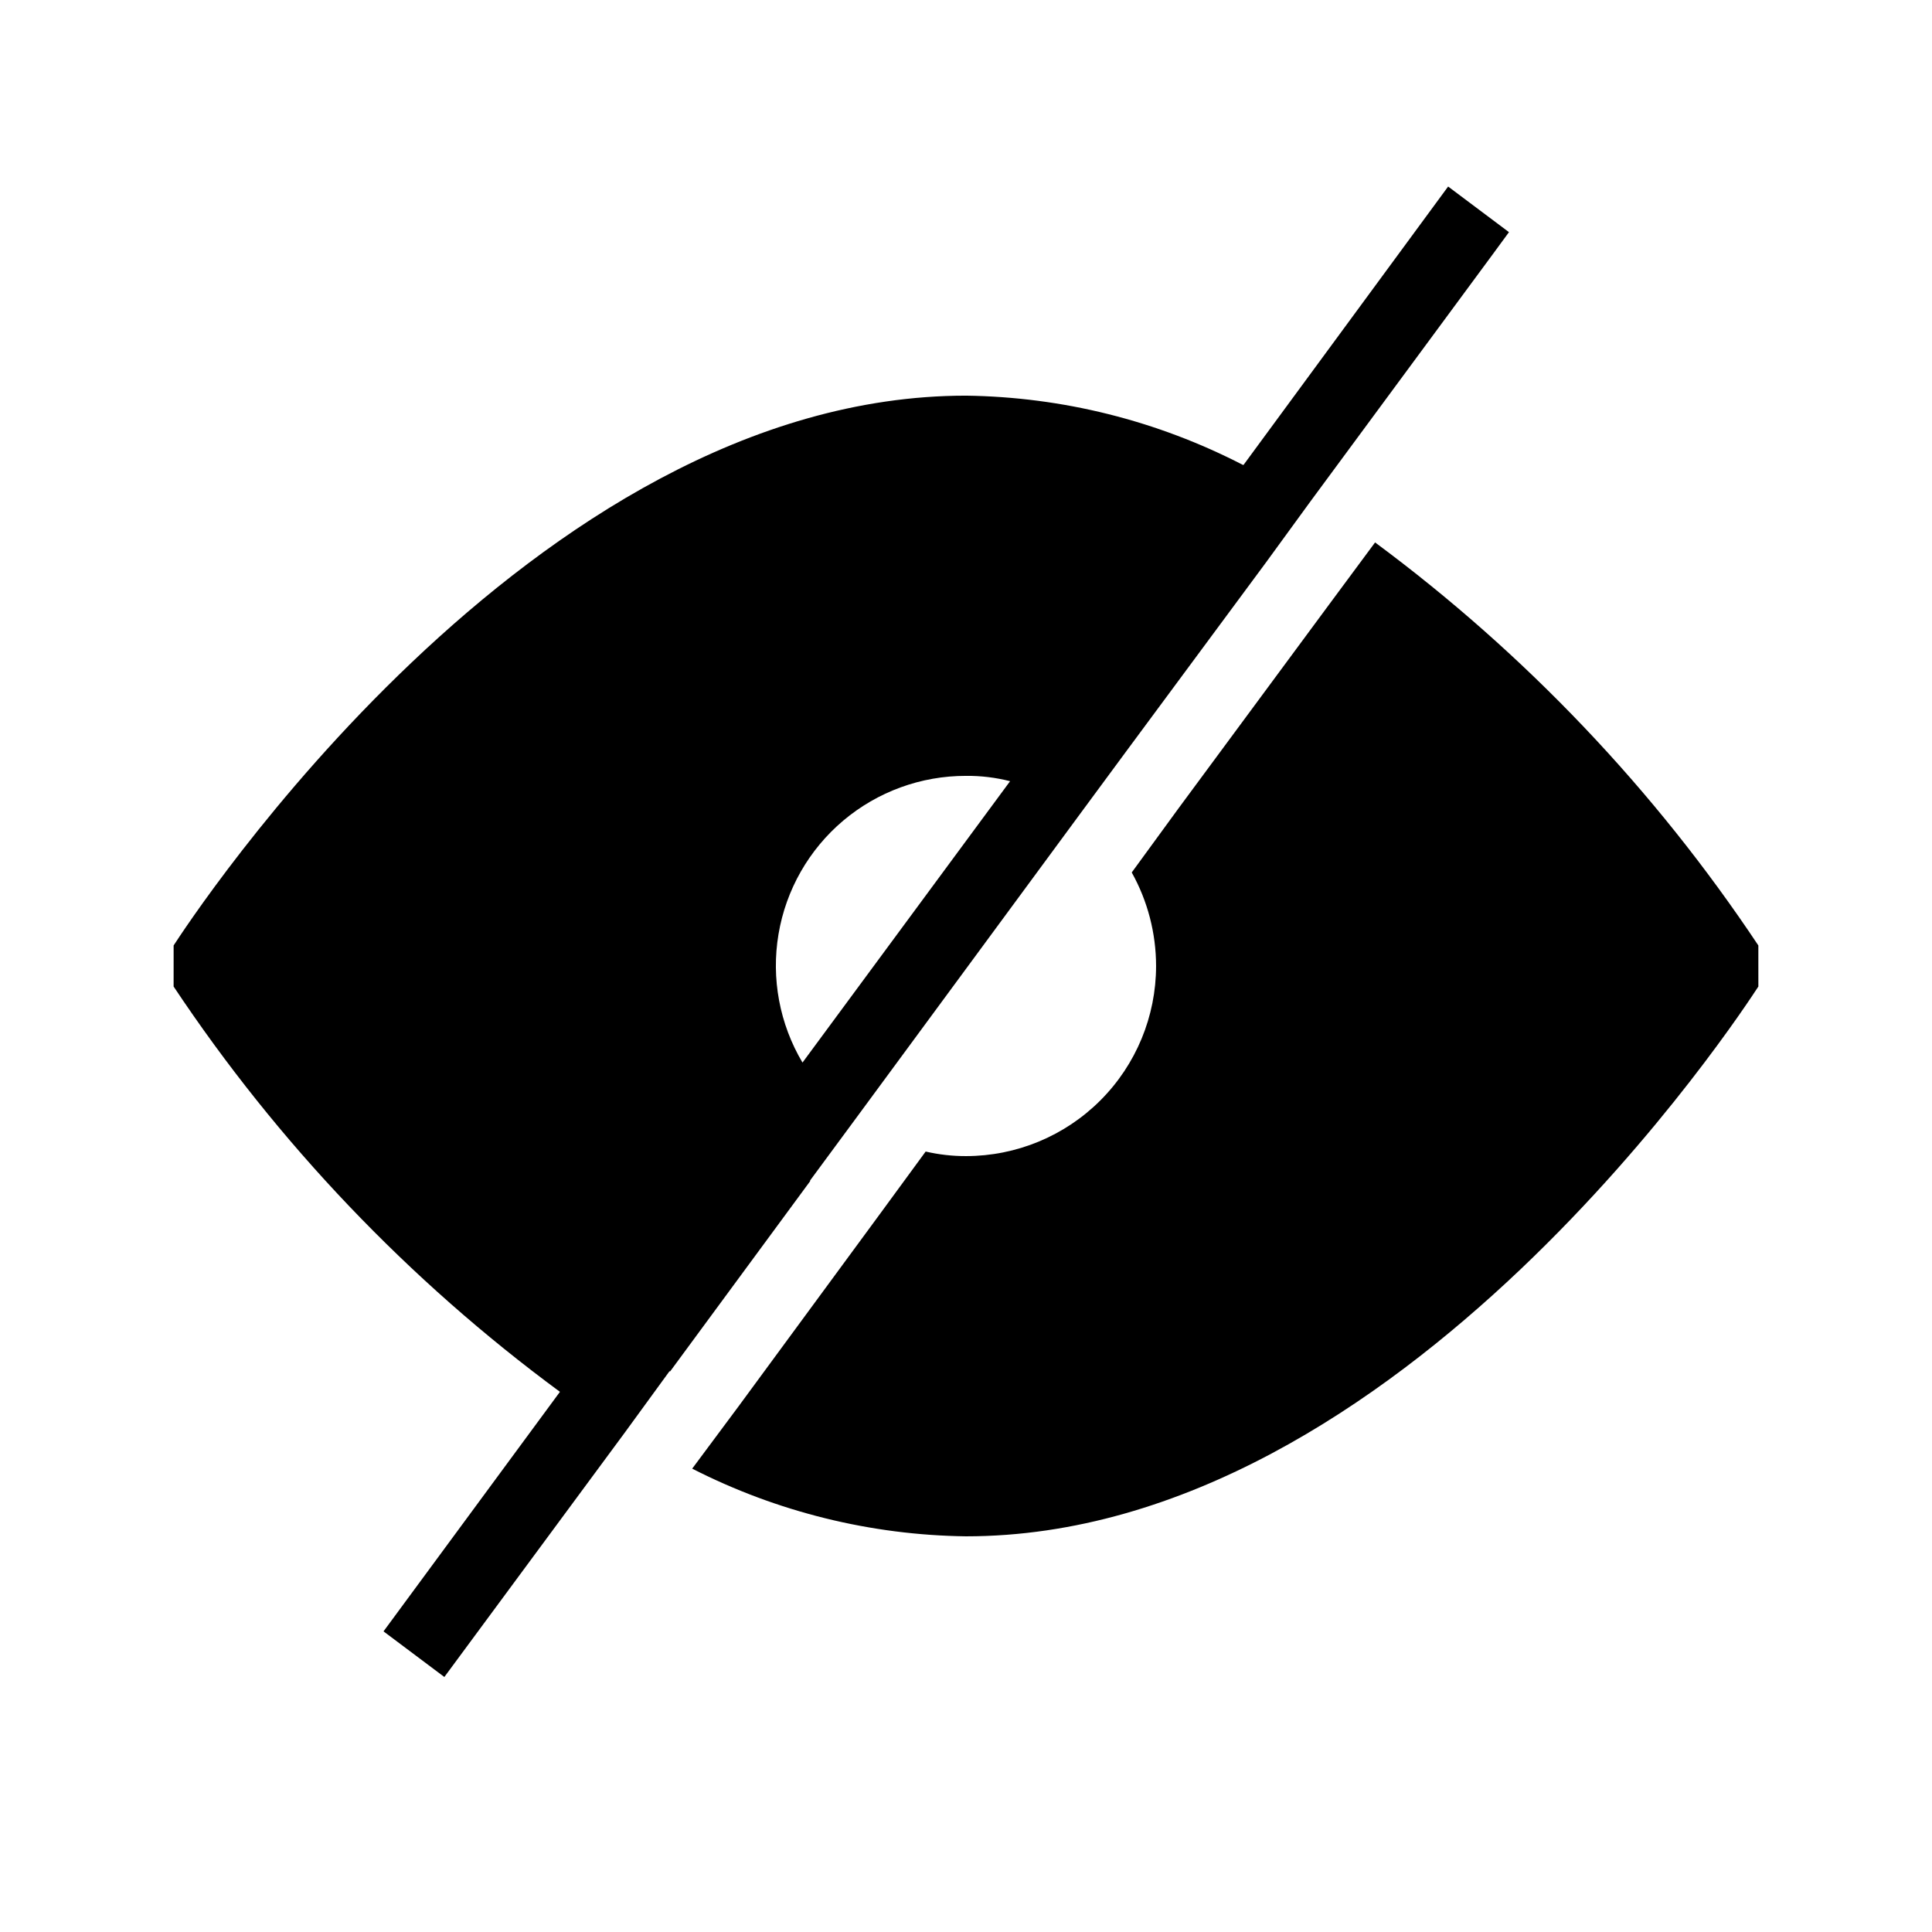
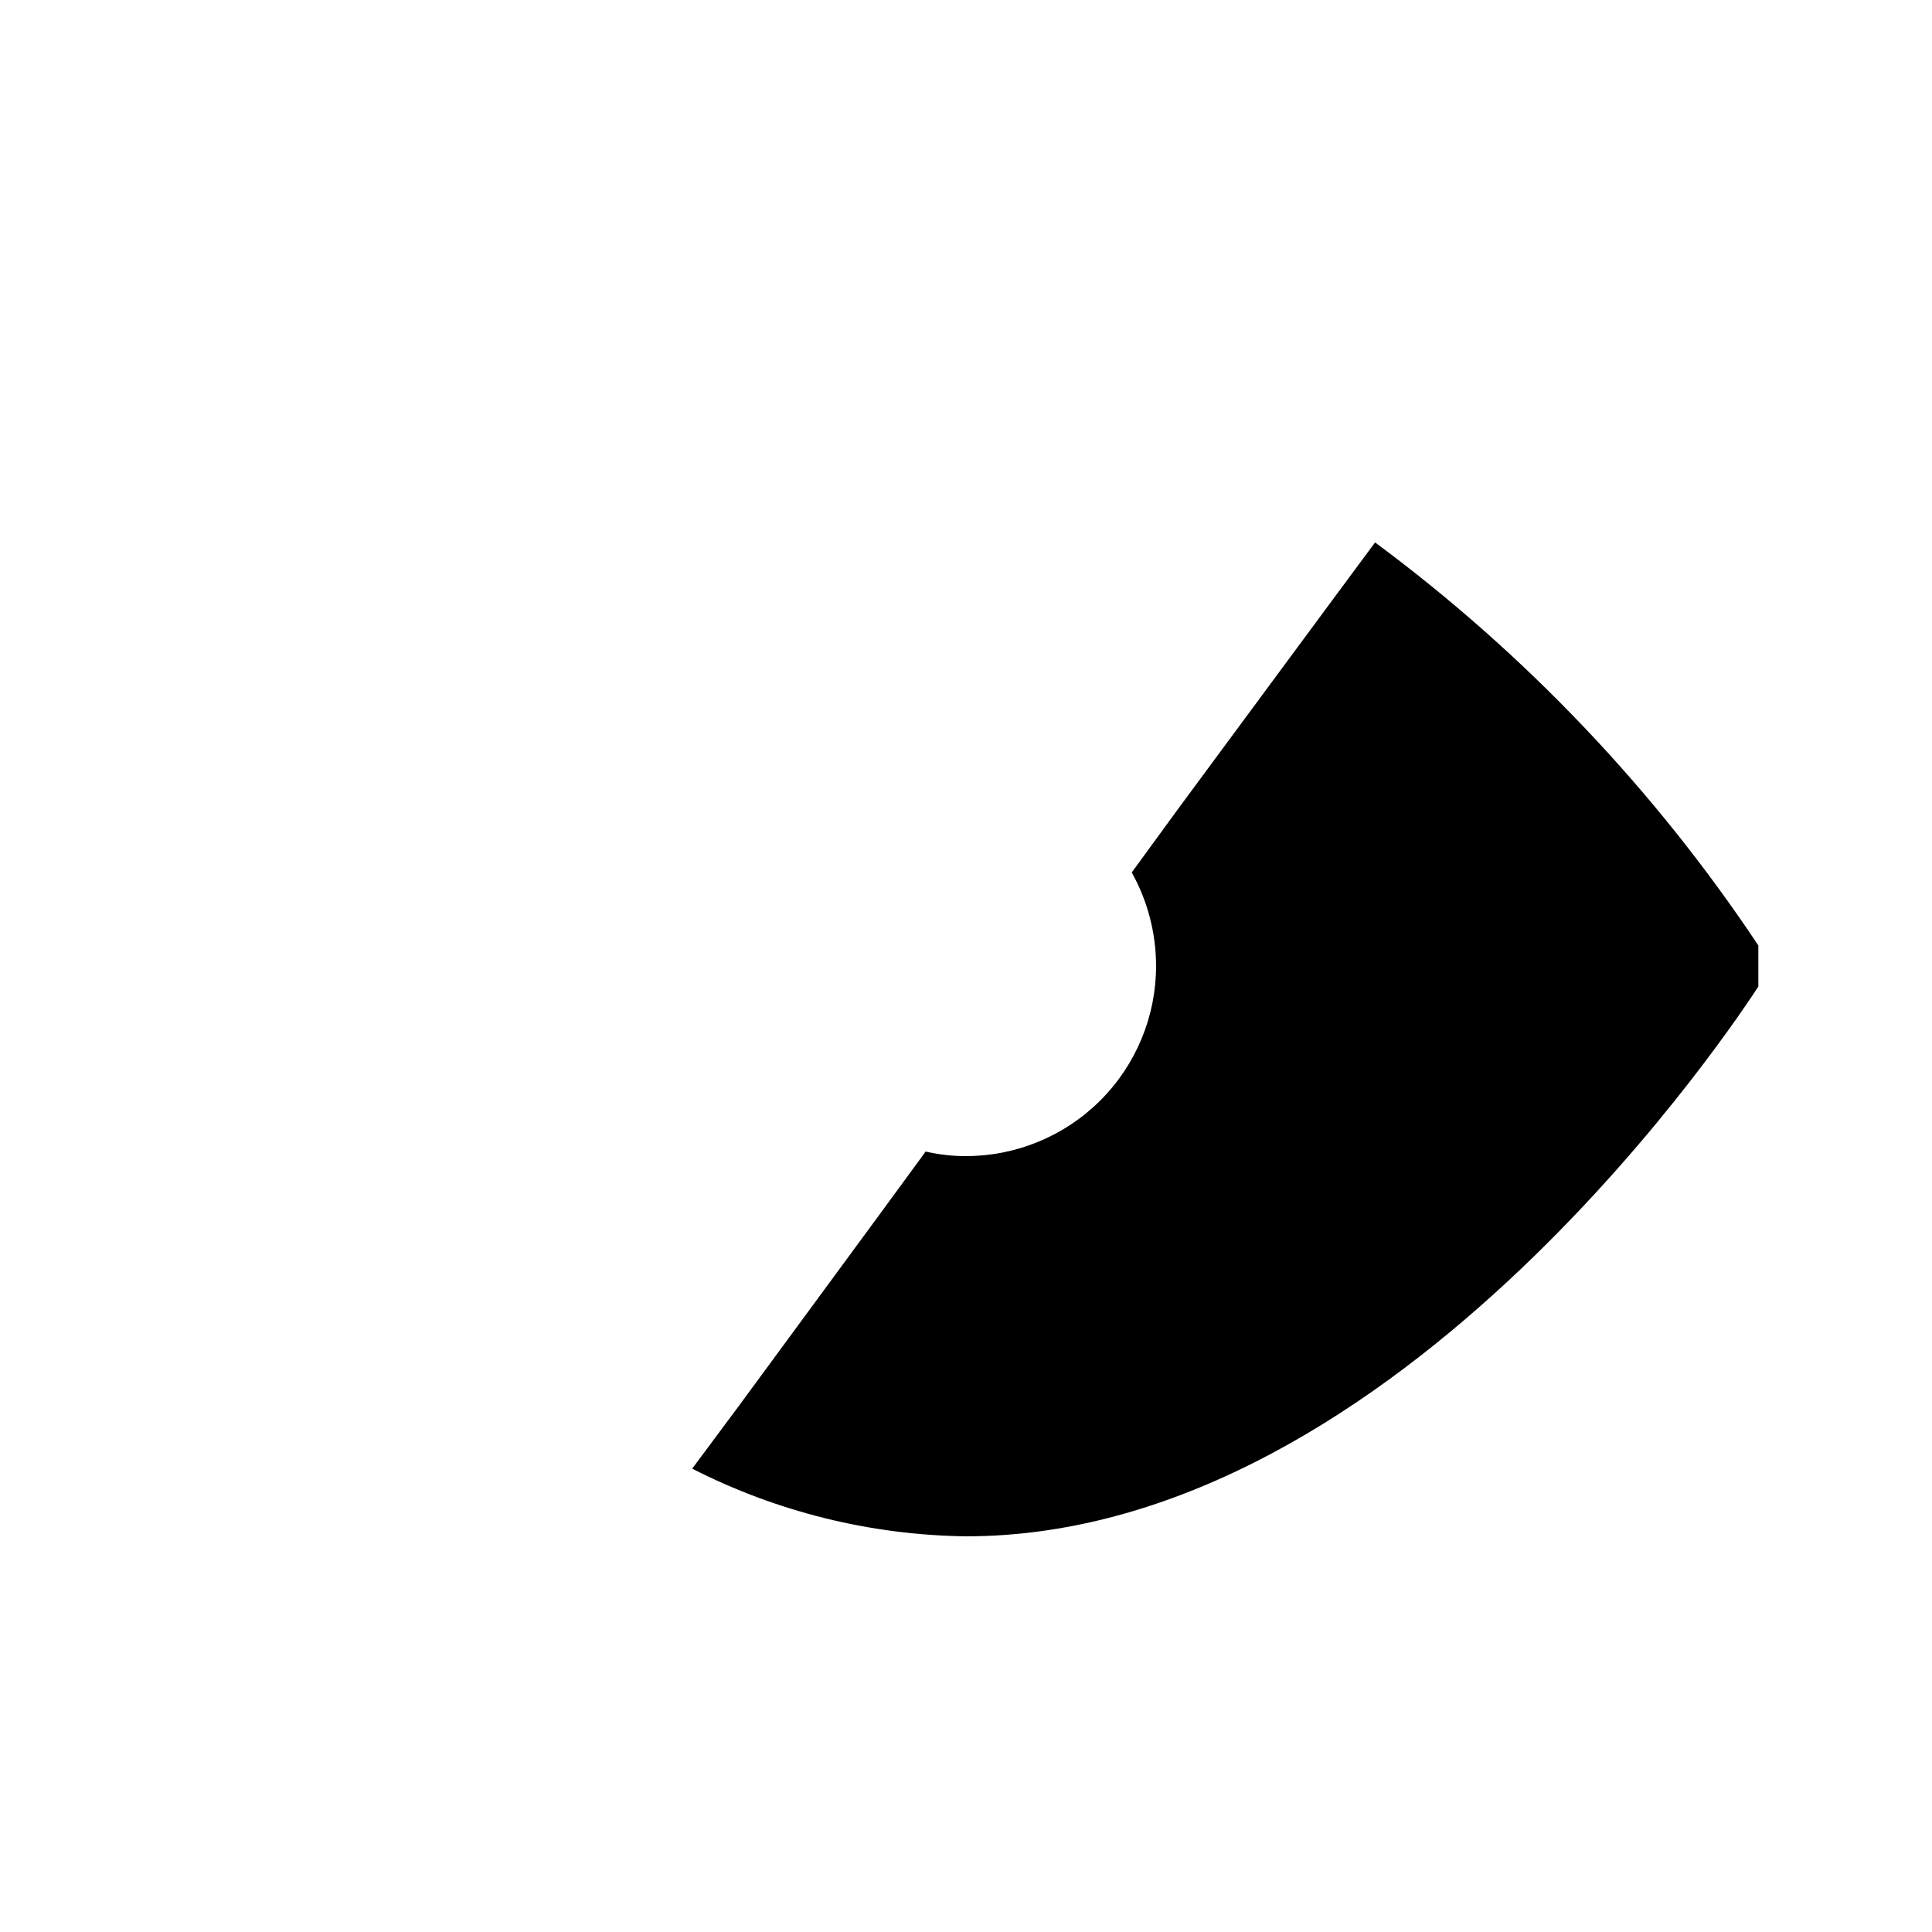
<svg xmlns="http://www.w3.org/2000/svg" fill="#000000" width="800px" height="800px" version="1.1" viewBox="144 144 512 512">
  <g>
    <path d="m609.98 394.56c-27.426-41.207-61.789-77.348-101.57-106.81l-12.09 16.324-39.902 54.008-12.496 17.129c4.227 7.578 6.445 16.109 6.449 24.789-0.004 13.359-5.312 26.172-14.762 35.617-9.445 9.449-22.258 14.758-35.617 14.762-3.598 0.008-7.18-0.398-10.684-1.207l-12.695 17.332-36.879 50.176-12.293 16.523v0.004c22.484 11.473 47.309 17.609 72.551 17.934 115.47 0 206.16-139.86 209.99-145.7z" />
-     <path d="m190.01 405.44c27.609 41.488 62.254 77.84 102.38 107.41l-46.754 63.48 16.121 12.09 47.762-64.688 11.891-16.324h0.203l37.082-50.383v-0.203l11.891-16.121 59.645-81.008 11.891-16.121 37.281-50.383 11.891-16.324 48.164-65.293 4.434-6.047-16.121-12.09-54.211 73.758h-0.203c-22.695-11.723-47.809-18-73.352-18.34-115.48 0-206.16 139.86-209.99 145.7zm166.66 20.152c-6.082-10.238-8.332-22.297-6.356-34.039 1.977-11.738 8.055-22.398 17.152-30.078 9.098-7.676 20.625-11.879 32.531-11.859 3.938-0.039 7.867 0.434 11.688 1.41z" />
  </g>
</svg>